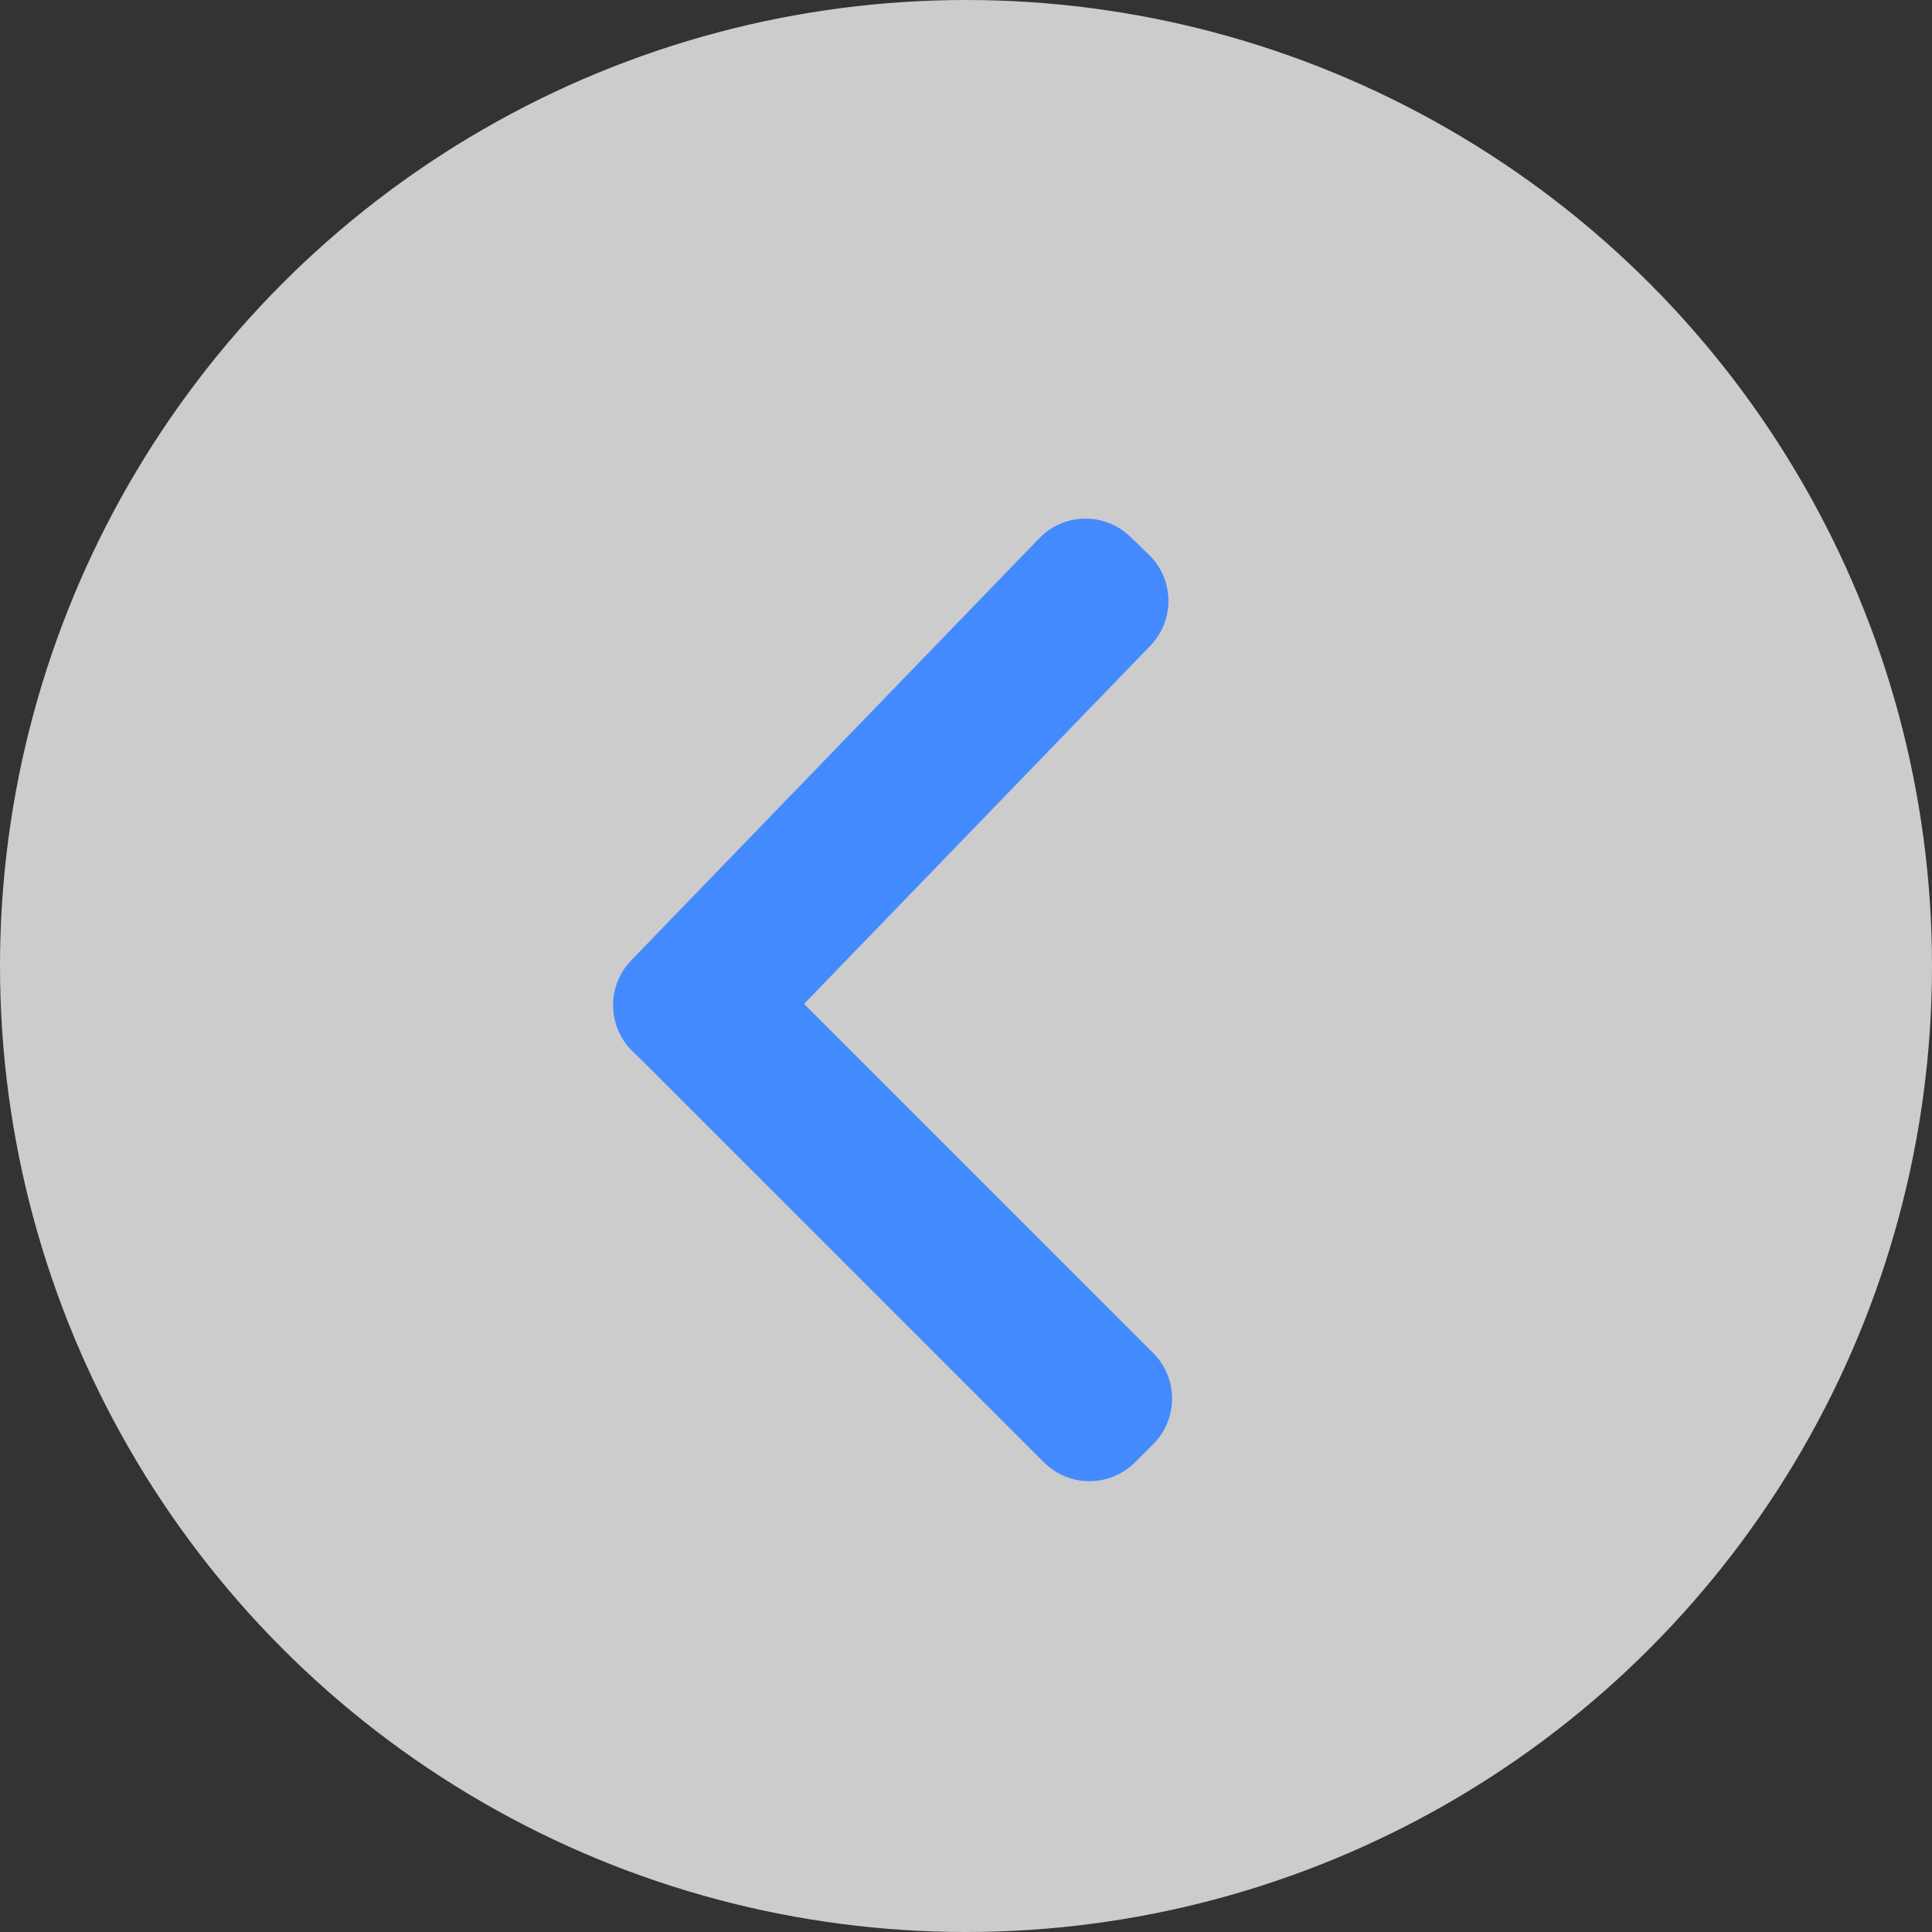
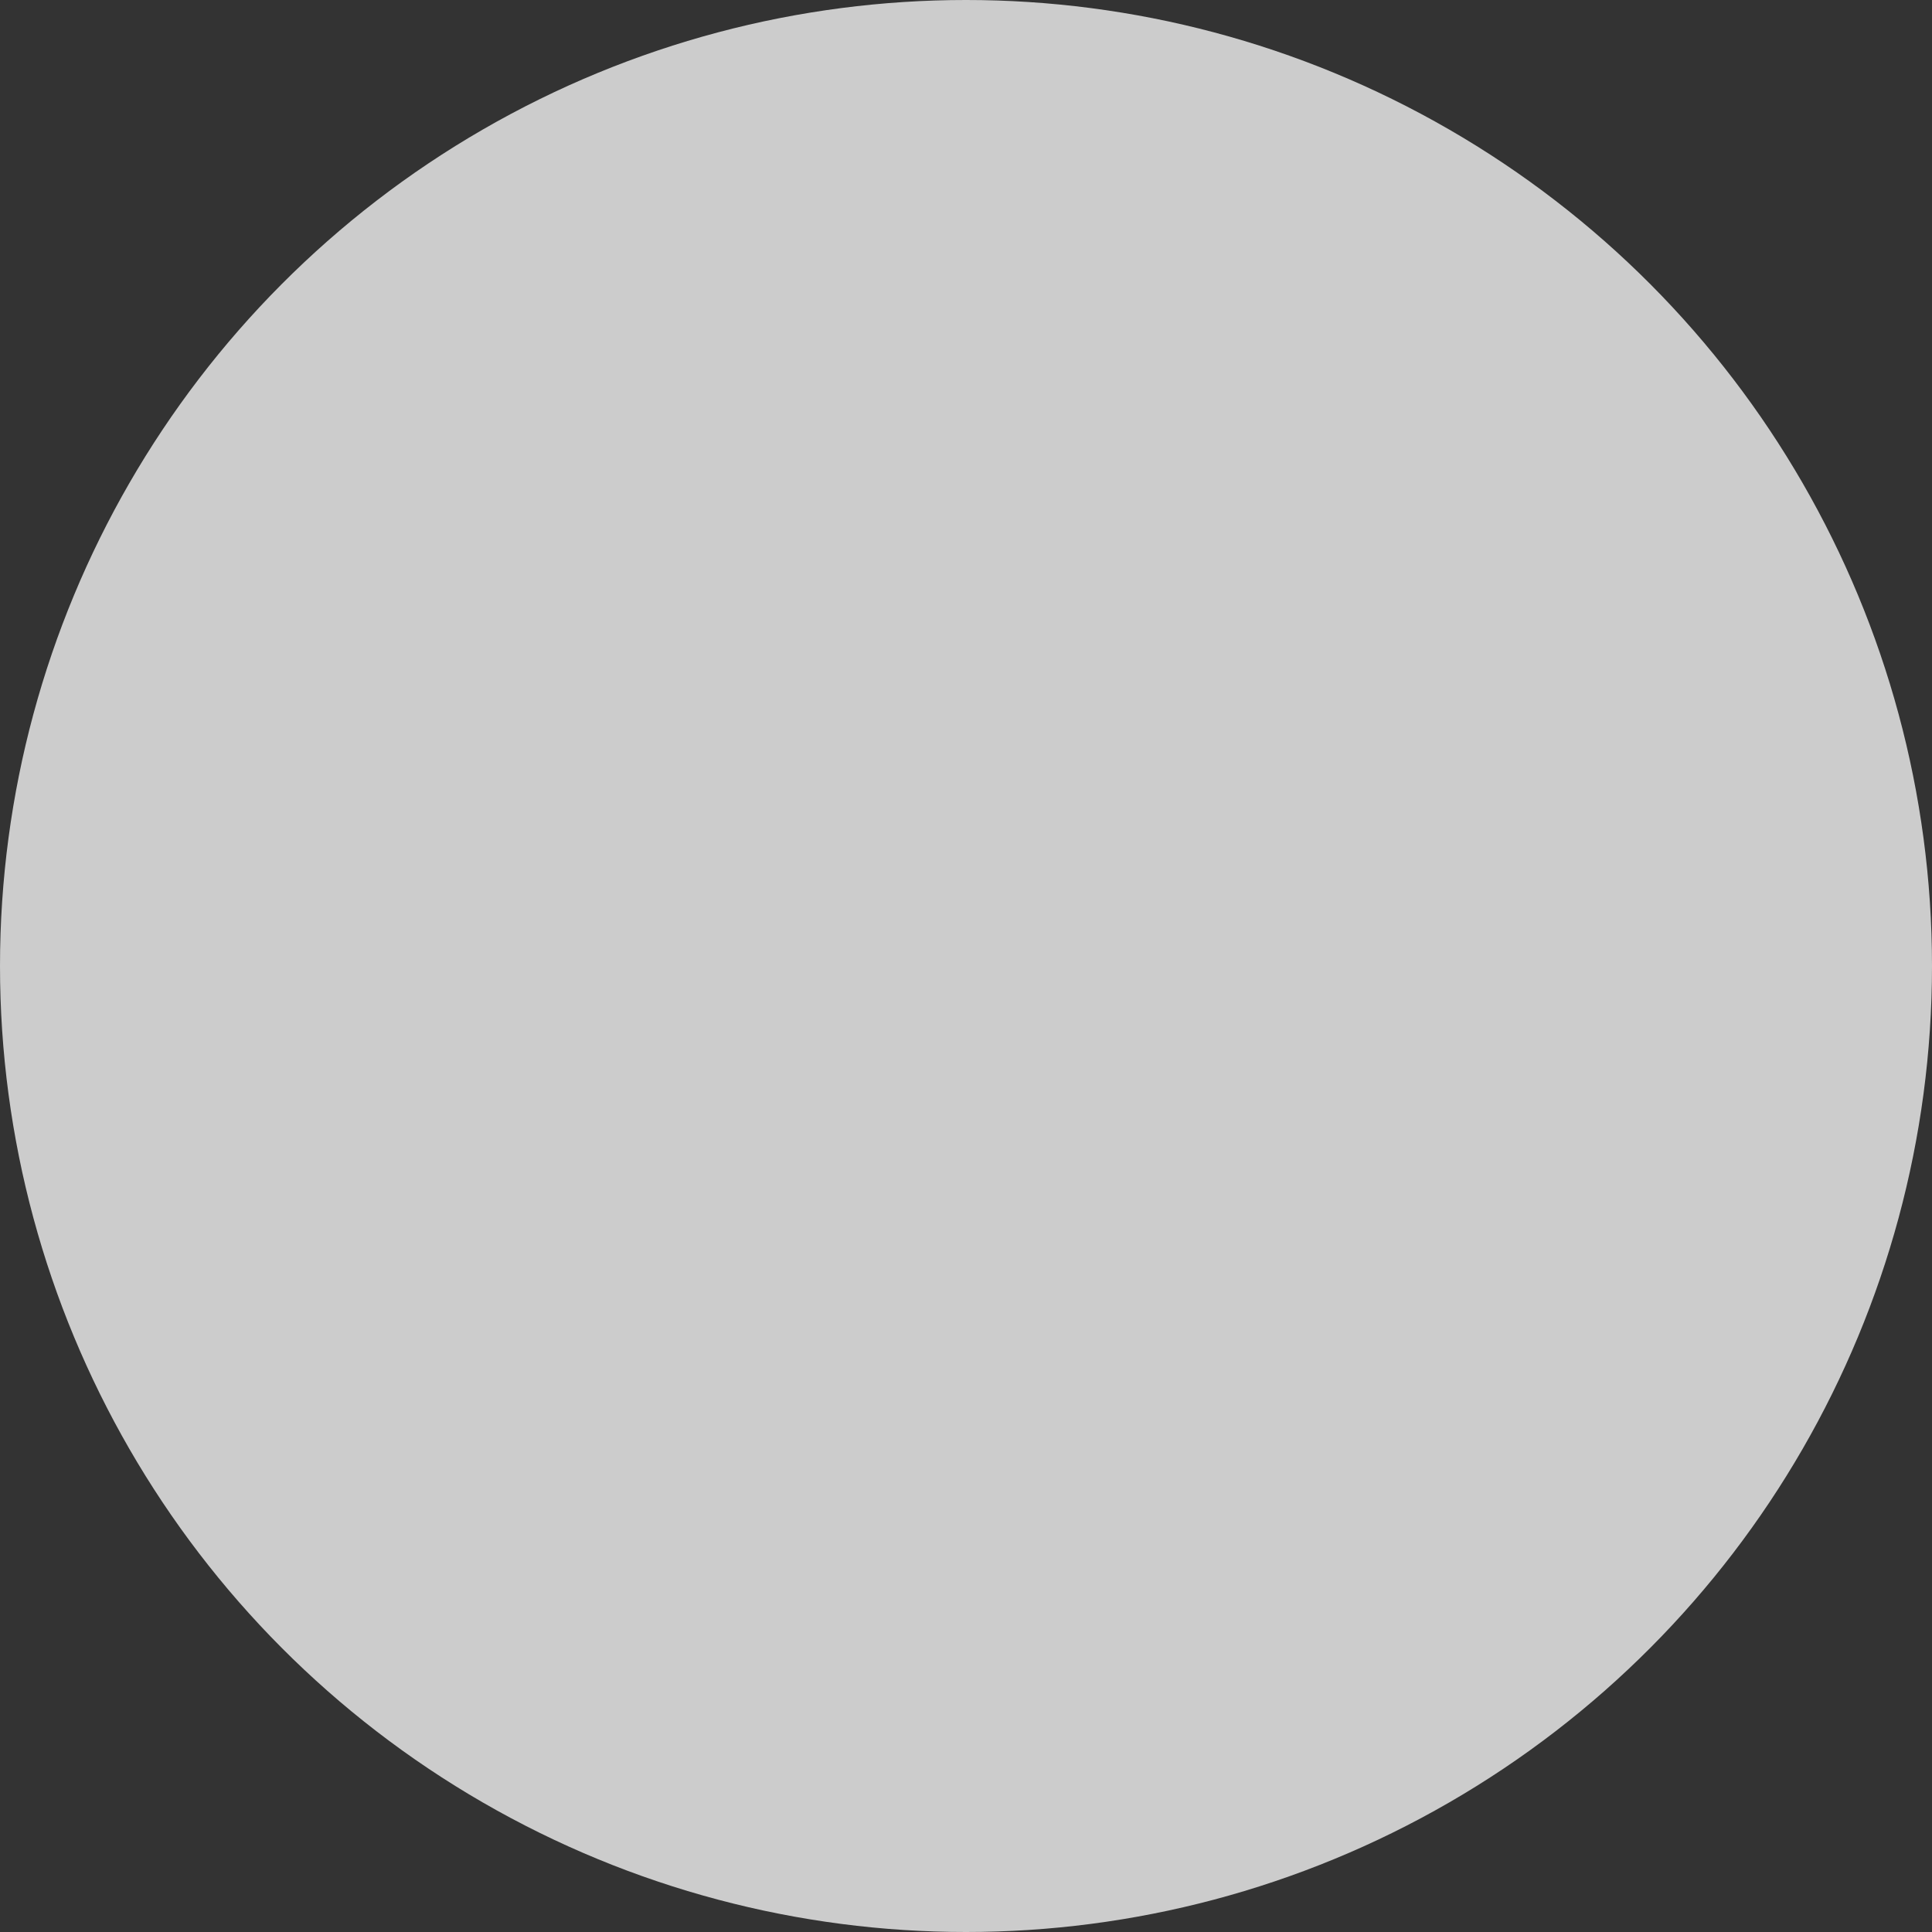
<svg xmlns="http://www.w3.org/2000/svg" width="75" height="75" viewBox="0 0 75 75" fill="none">
  <rect x="0" y="0" width="75" height="75" fill="#333333" stroke="none" />
  <circle r="37.5" transform="matrix(-1 0 0 1 37.5 37.5)" fill="white" fill-opacity="0.75" />
-   <path fill-rule="evenodd" clip-rule="evenodd" d="M27.709 39.002L42.859 23.328L42.14 22.633L26.299 39.021L26.767 39.474L42.293 55L43 54.293L27.709 39.002Z" fill="black" />
-   <path d="M27.709 39.002L25.941 40.769C24.976 39.805 24.963 38.245 25.911 37.264L27.709 39.002ZM42.859 23.328L44.597 21.531C45.074 21.992 45.348 22.623 45.359 23.286C45.37 23.949 45.118 24.589 44.657 25.066L42.859 23.328ZM42.14 22.633L40.343 20.896C41.303 19.903 42.885 19.876 43.878 20.836L42.14 22.633ZM26.299 39.021L24.561 40.819C24.084 40.358 23.81 39.727 23.799 39.064C23.788 38.401 24.04 37.761 24.501 37.284L26.299 39.021ZM26.767 39.474L28.505 37.677C28.515 37.687 28.525 37.697 28.535 37.706L26.767 39.474ZM42.293 55L44.061 56.768C43.084 57.744 41.501 57.744 40.525 56.768L42.293 55ZM43 54.293L44.768 52.525C45.237 52.994 45.5 53.63 45.5 54.293C45.5 54.956 45.237 55.592 44.768 56.061L43 54.293ZM25.911 37.264L41.062 21.591L44.657 25.066L29.506 40.739L25.911 37.264ZM41.122 25.126L40.403 24.431L43.878 20.836L44.597 21.531L41.122 25.126ZM43.938 24.371L28.096 40.759L24.501 37.284L40.343 20.896L43.938 24.371ZM28.036 37.224L28.505 37.677L25.03 41.272L24.561 40.819L28.036 37.224ZM28.535 37.706L44.061 53.232L40.525 56.768L24.999 41.242L28.535 37.706ZM40.525 53.232L41.232 52.525L44.768 56.061L44.061 56.768L40.525 53.232ZM41.232 56.061L25.941 40.769L29.476 37.234L44.768 52.525L41.232 56.061Z" fill="#448AFF" />
</svg>